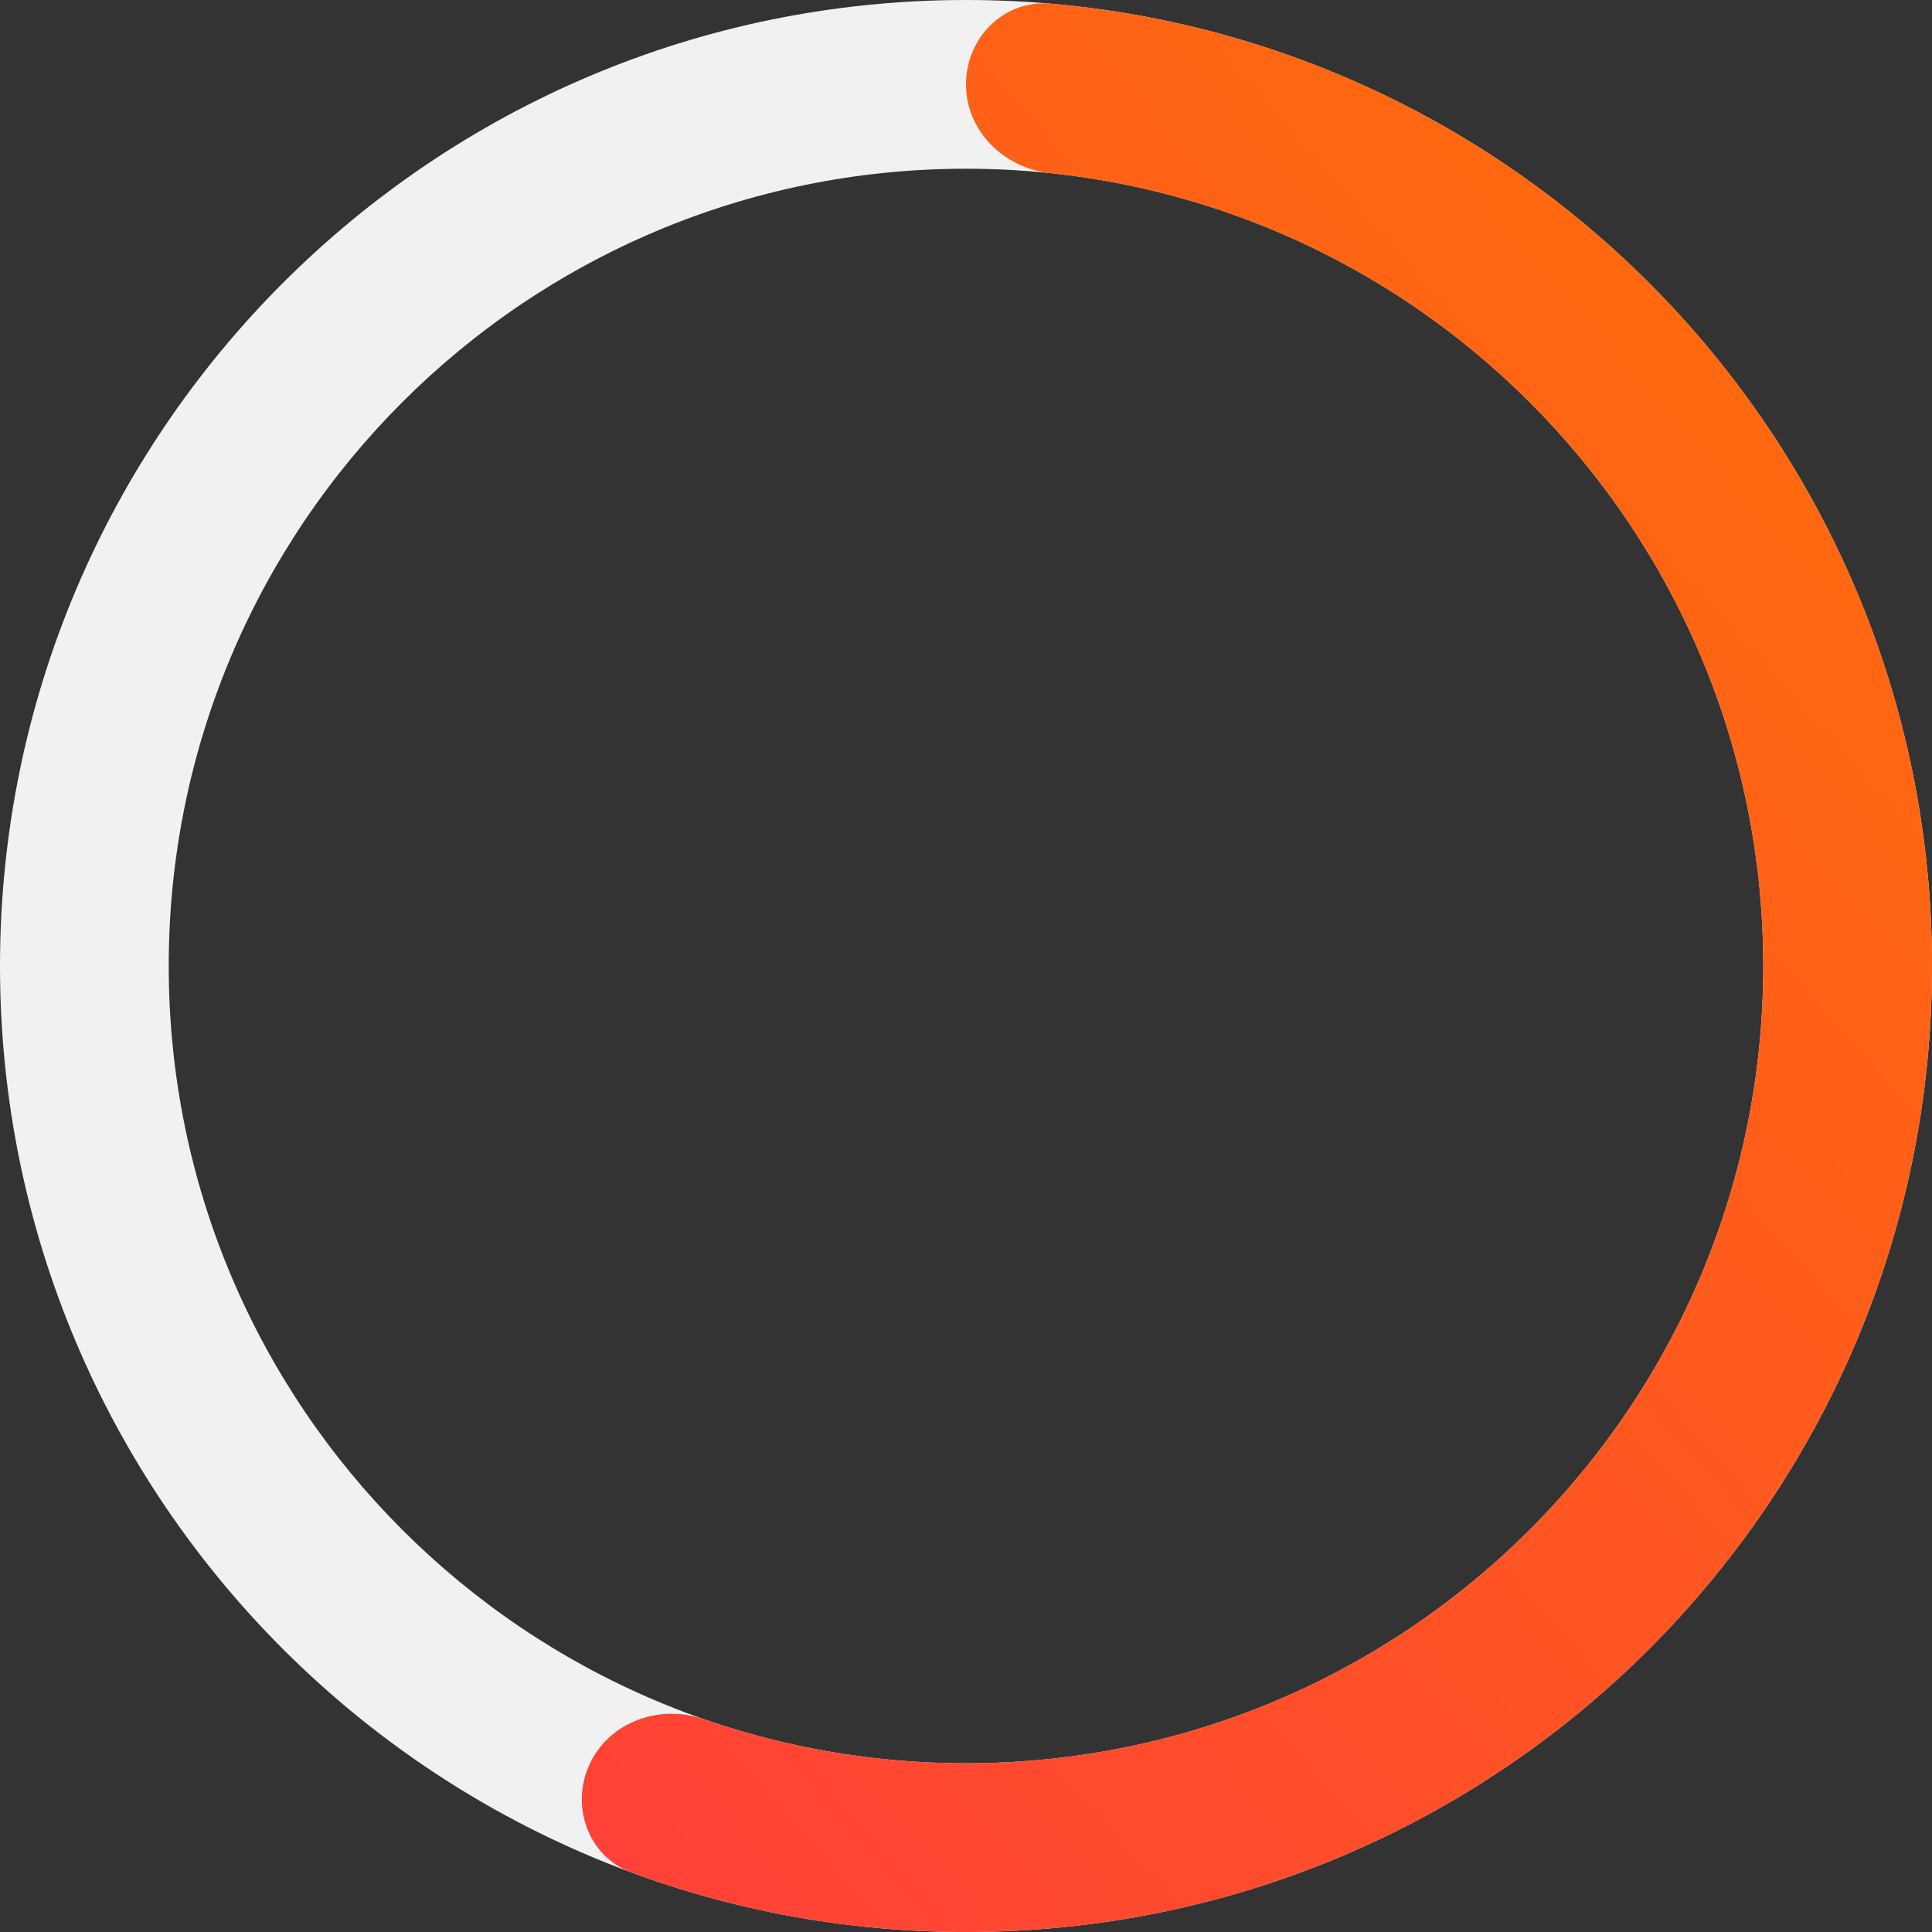
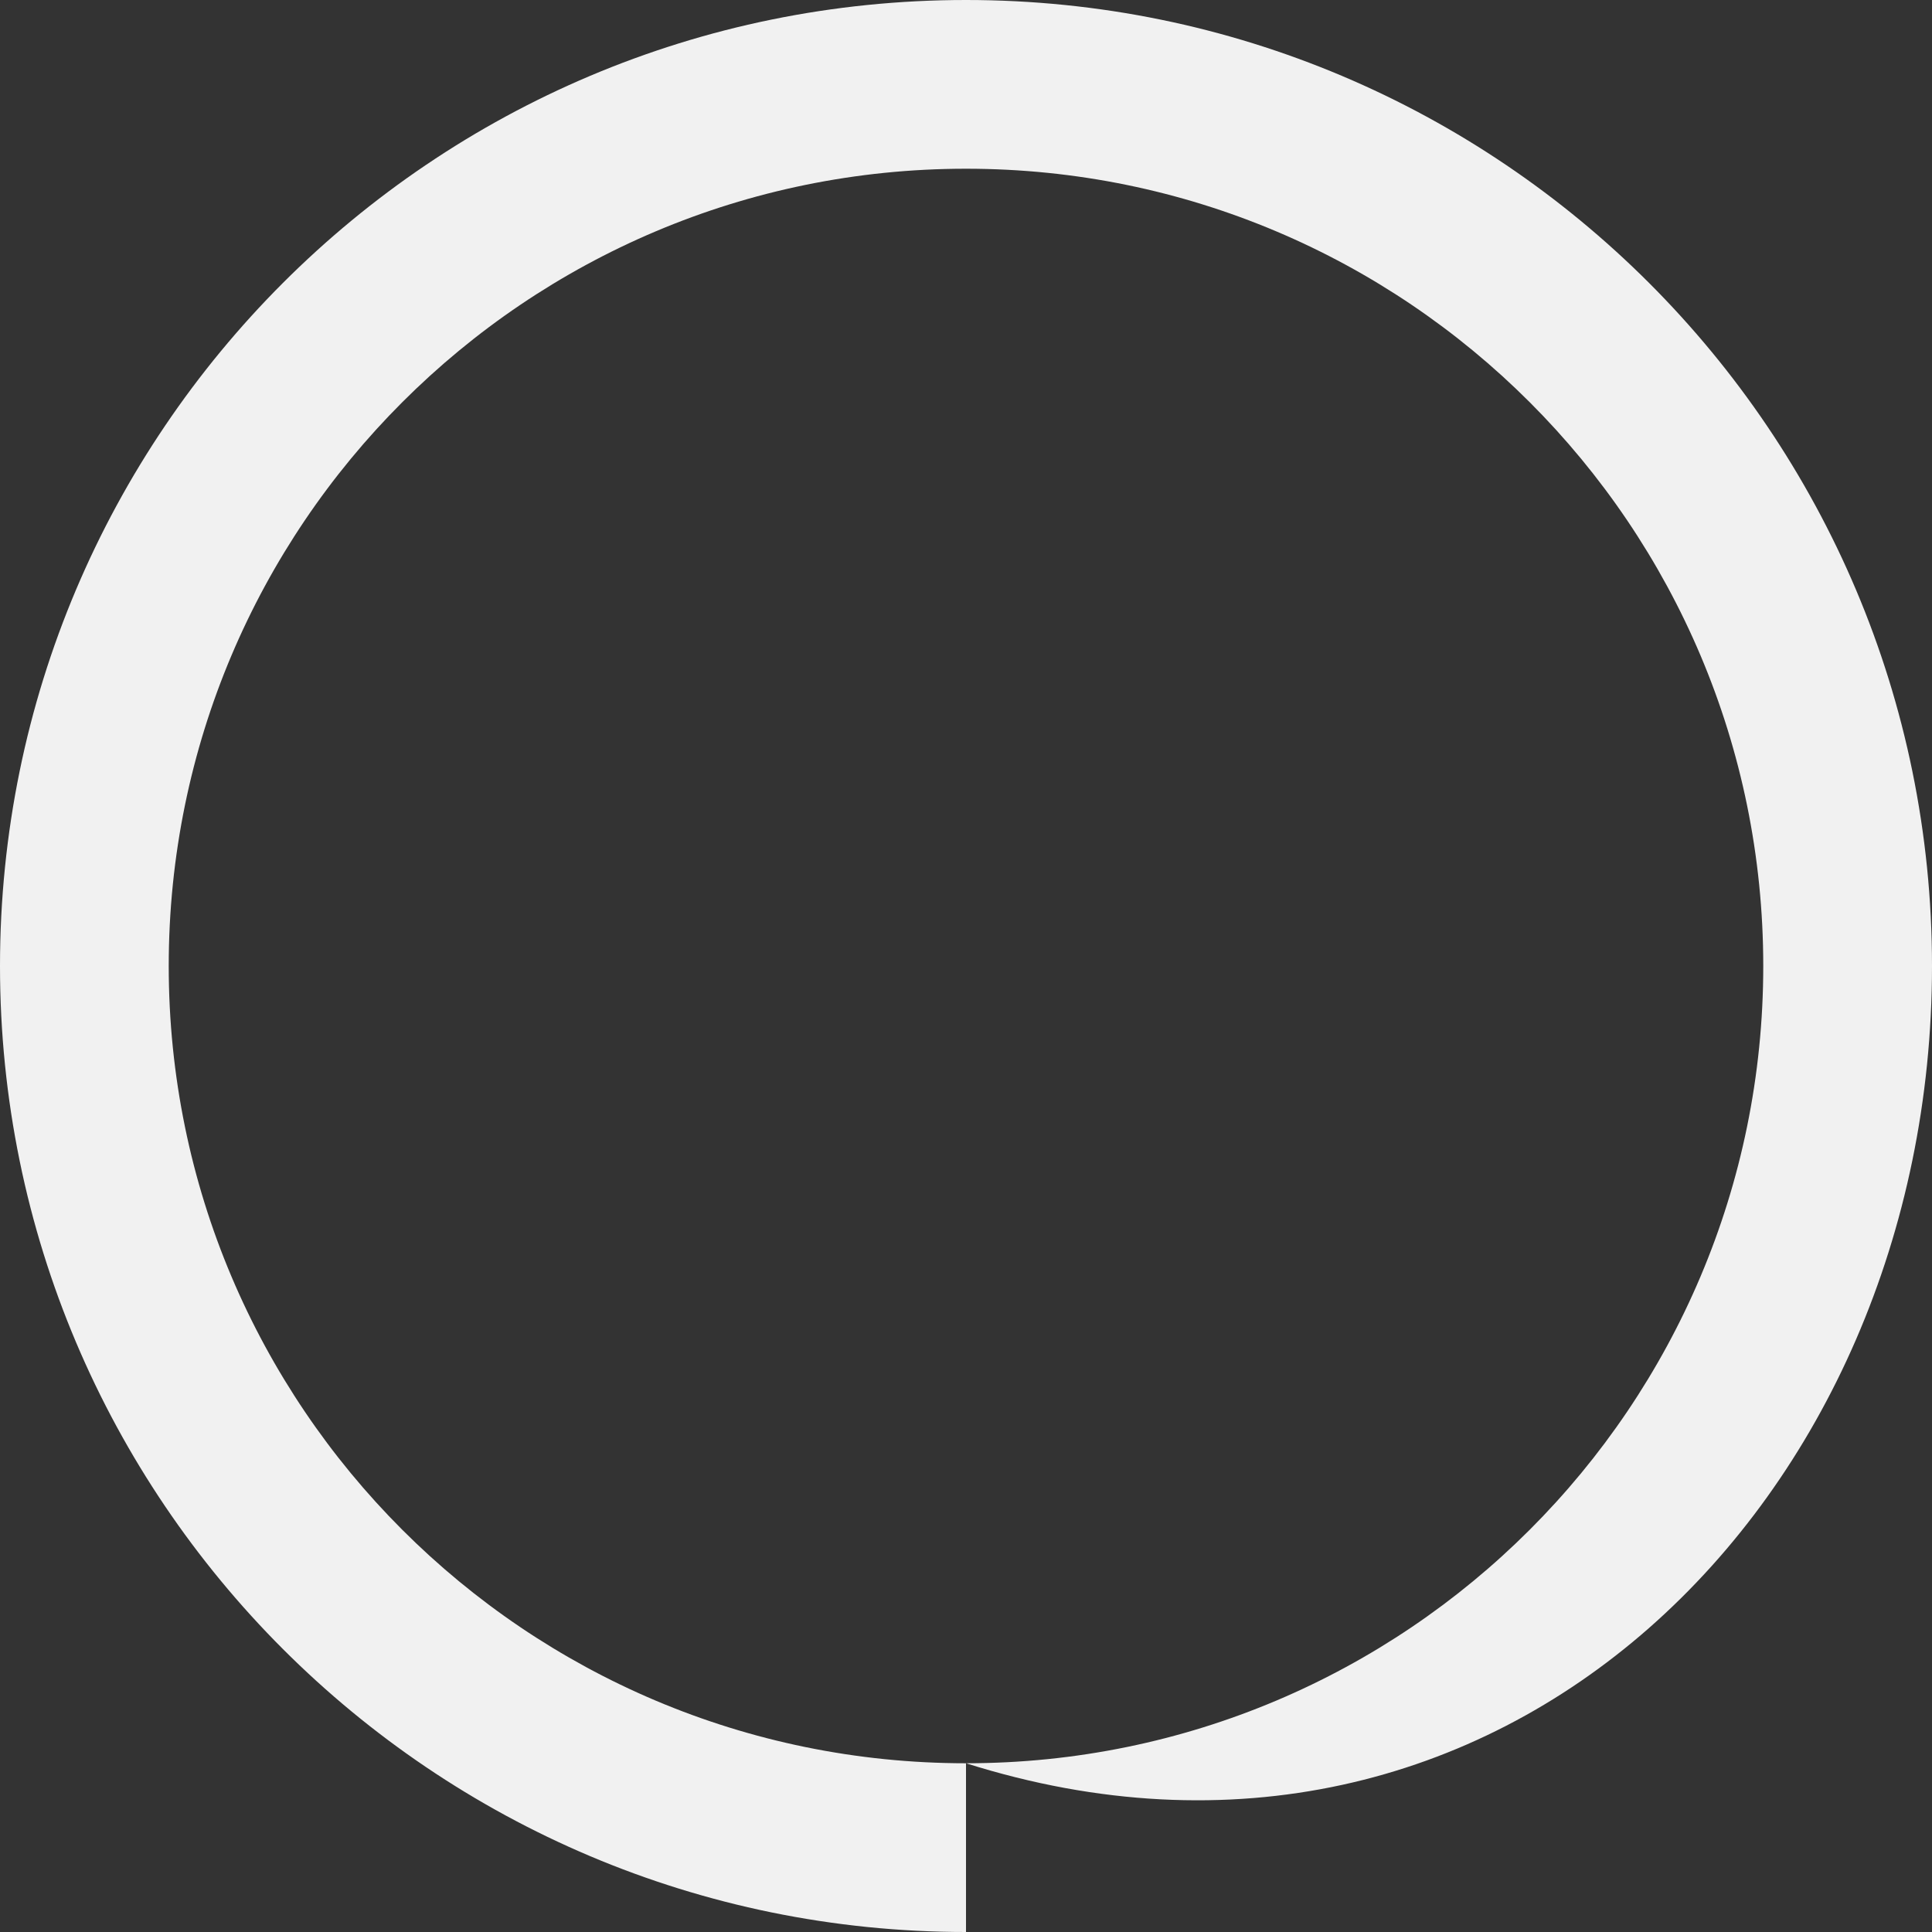
<svg xmlns="http://www.w3.org/2000/svg" width="180" height="180" viewBox="0 0 180 180" fill="none">
  <rect x="0" y="0" width="180" height="180" fill="#333333" stroke="none" />
-   <path fill-rule="evenodd" clip-rule="evenodd" d="M90 164.279C131.023 164.279 164.279 131.023 164.279 90C164.279 48.977 131.023 15.72 90 15.72C48.977 15.72 15.72 48.977 15.72 90C15.72 131.023 48.977 164.279 90 164.279ZM90 180C139.706 180 180 139.706 180 90C180 40.294 139.706 0 90 0C40.294 0 0 40.294 0 90C0 139.706 40.294 180 90 180Z" fill="#F1F1F1" />
-   <path d="M54.958 164.317C53.107 168.243 54.777 172.961 58.849 174.463C68.556 178.044 79.049 180 90 180C139.706 180 180 139.706 180 90C180 42.941 143.883 4.318 97.856 0.338C93.531 -0.036 90 3.519 90 7.86C90 12.201 93.531 15.677 97.848 16.13C135.182 20.051 164.279 51.627 164.279 90C164.279 131.023 131.023 164.279 90 164.279C81.45 164.279 73.237 162.835 65.592 160.176C61.489 158.749 56.81 160.388 54.958 164.317Z" fill="url(#paint0_linear_285_2146)" />
+   <path fill-rule="evenodd" clip-rule="evenodd" d="M90 164.279C131.023 164.279 164.279 131.023 164.279 90C164.279 48.977 131.023 15.72 90 15.72C48.977 15.72 15.72 48.977 15.72 90C15.72 131.023 48.977 164.279 90 164.279ZC139.706 180 180 139.706 180 90C180 40.294 139.706 0 90 0C40.294 0 0 40.294 0 90C0 139.706 40.294 180 90 180Z" fill="#F1F1F1" />
  <defs>
    <linearGradient id="paint0_linear_285_2146" x1="5.383" y1="207.063" x2="226.773" y2="10.477" gradientUnits="userSpaceOnUse">
      <stop stop-color="#FF3345" />
      <stop offset="1" stop-color="#FF7700" />
    </linearGradient>
  </defs>
</svg>